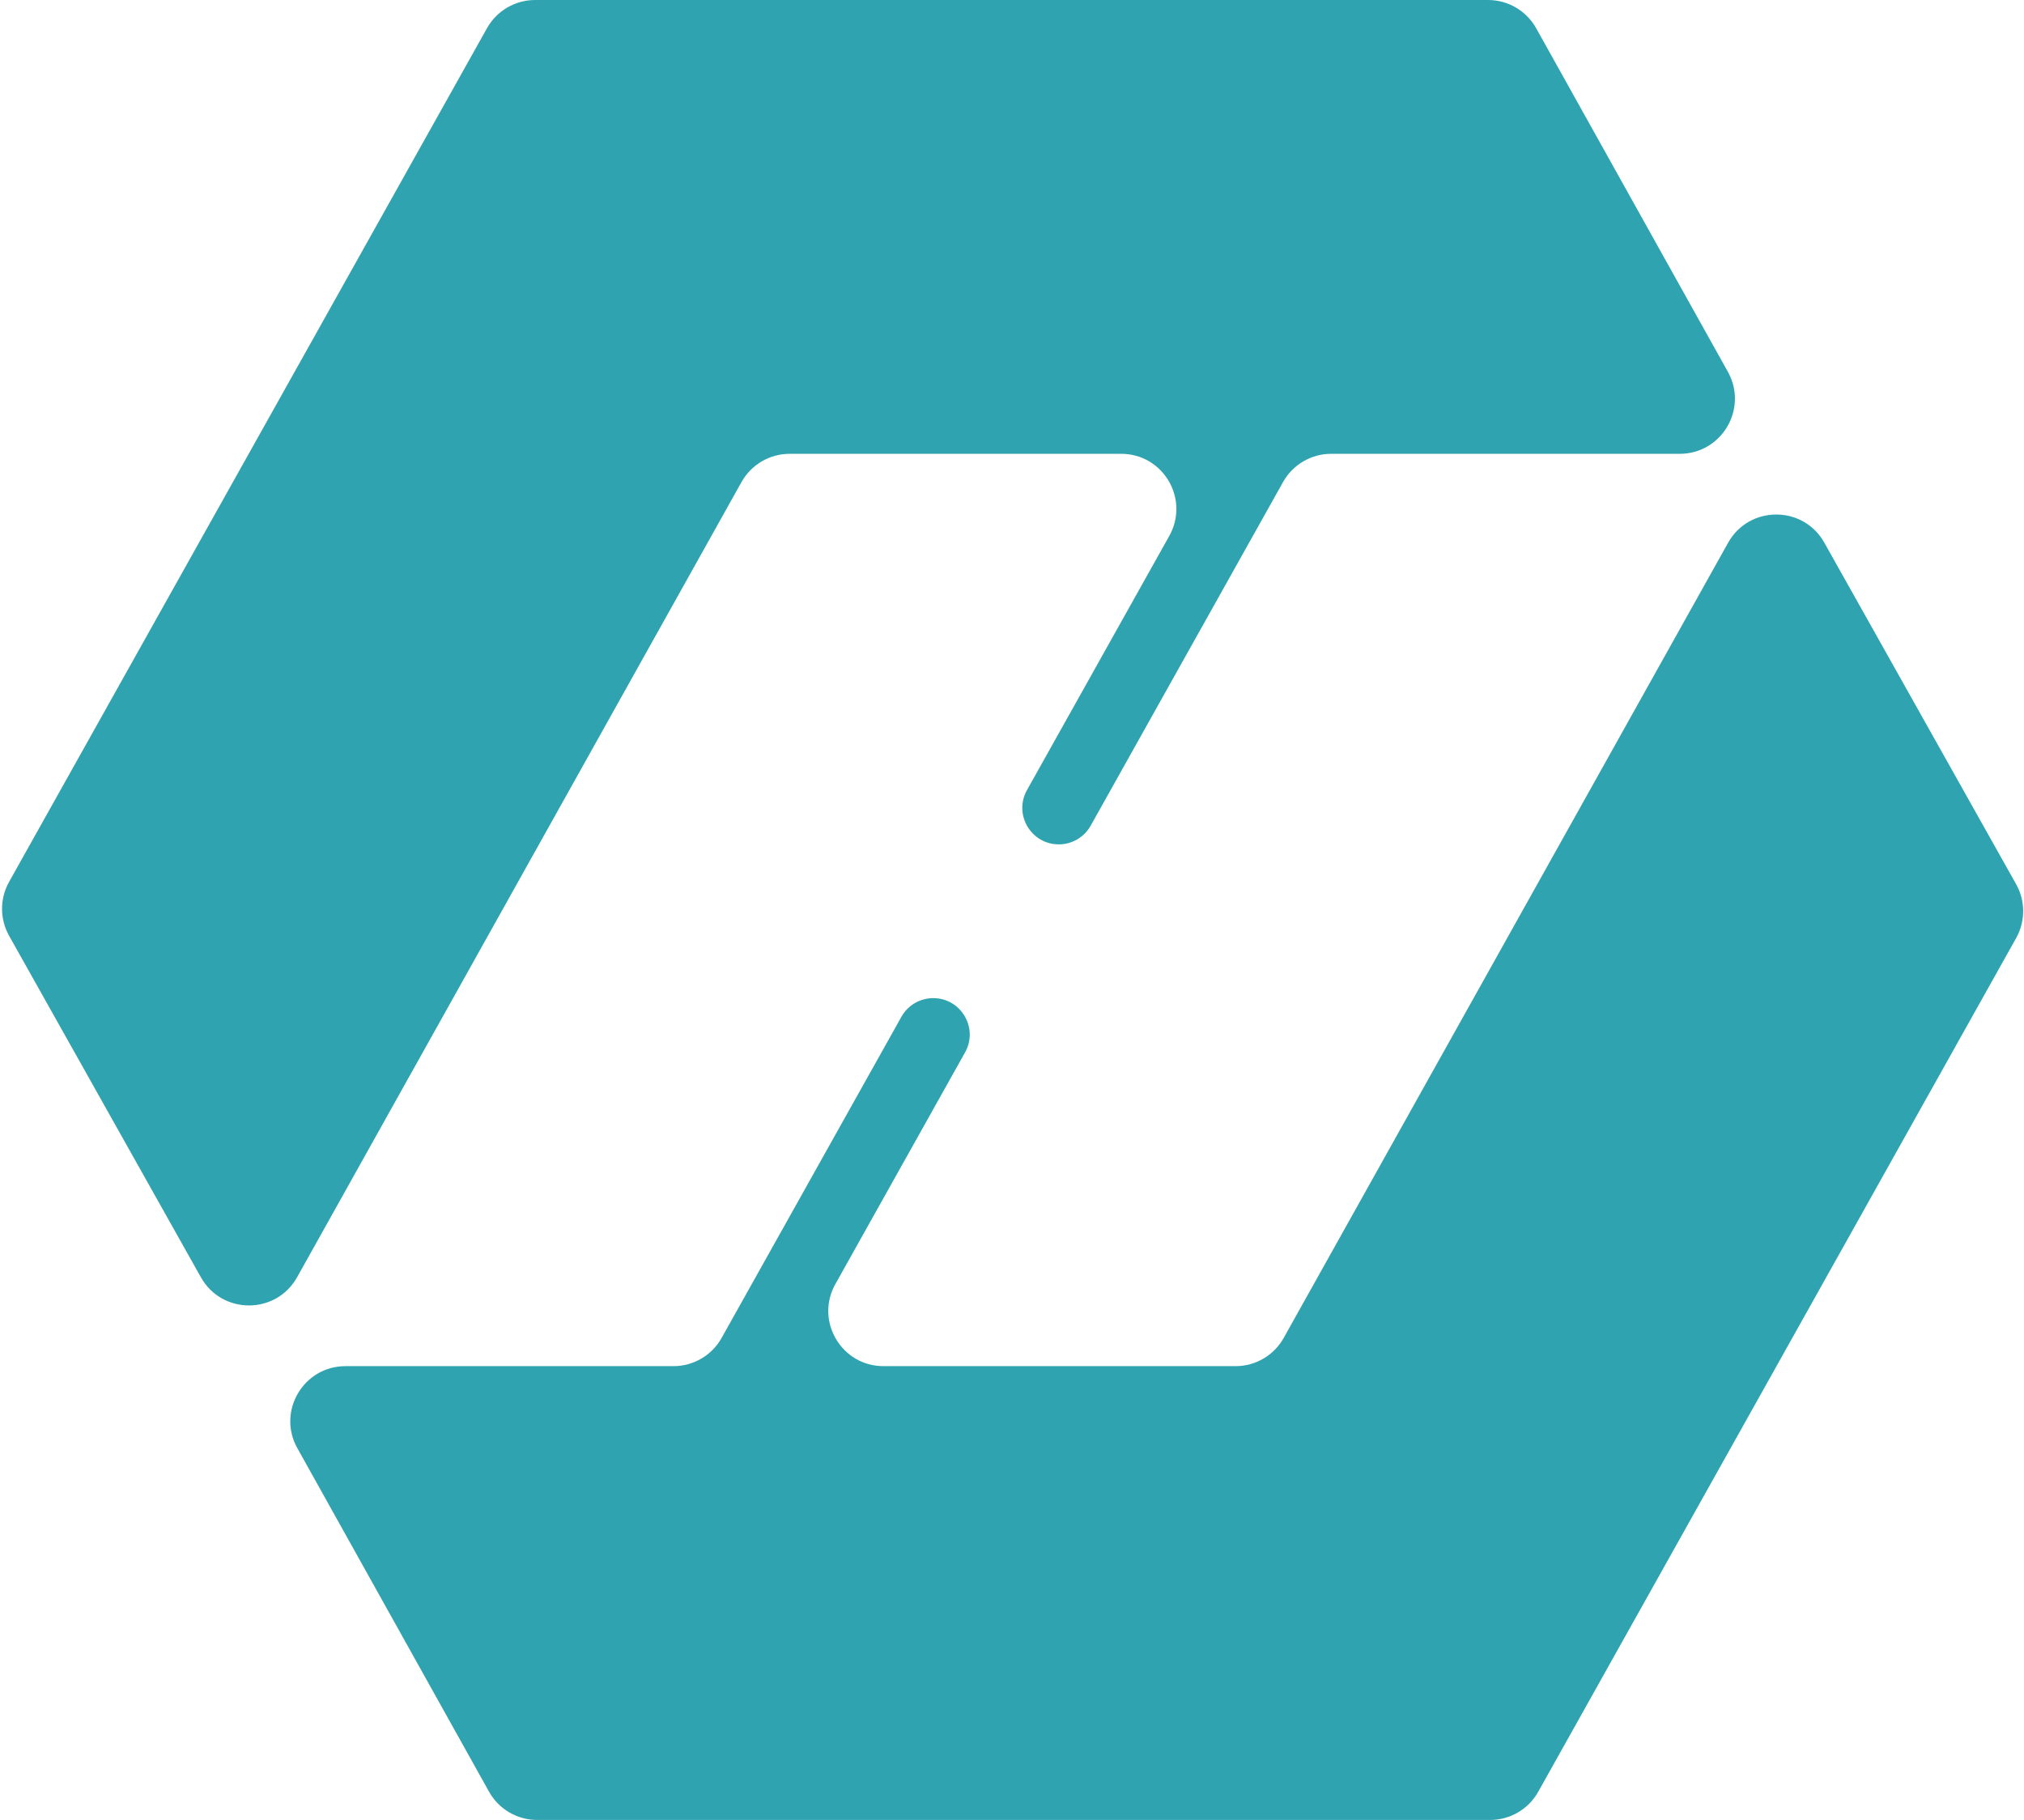
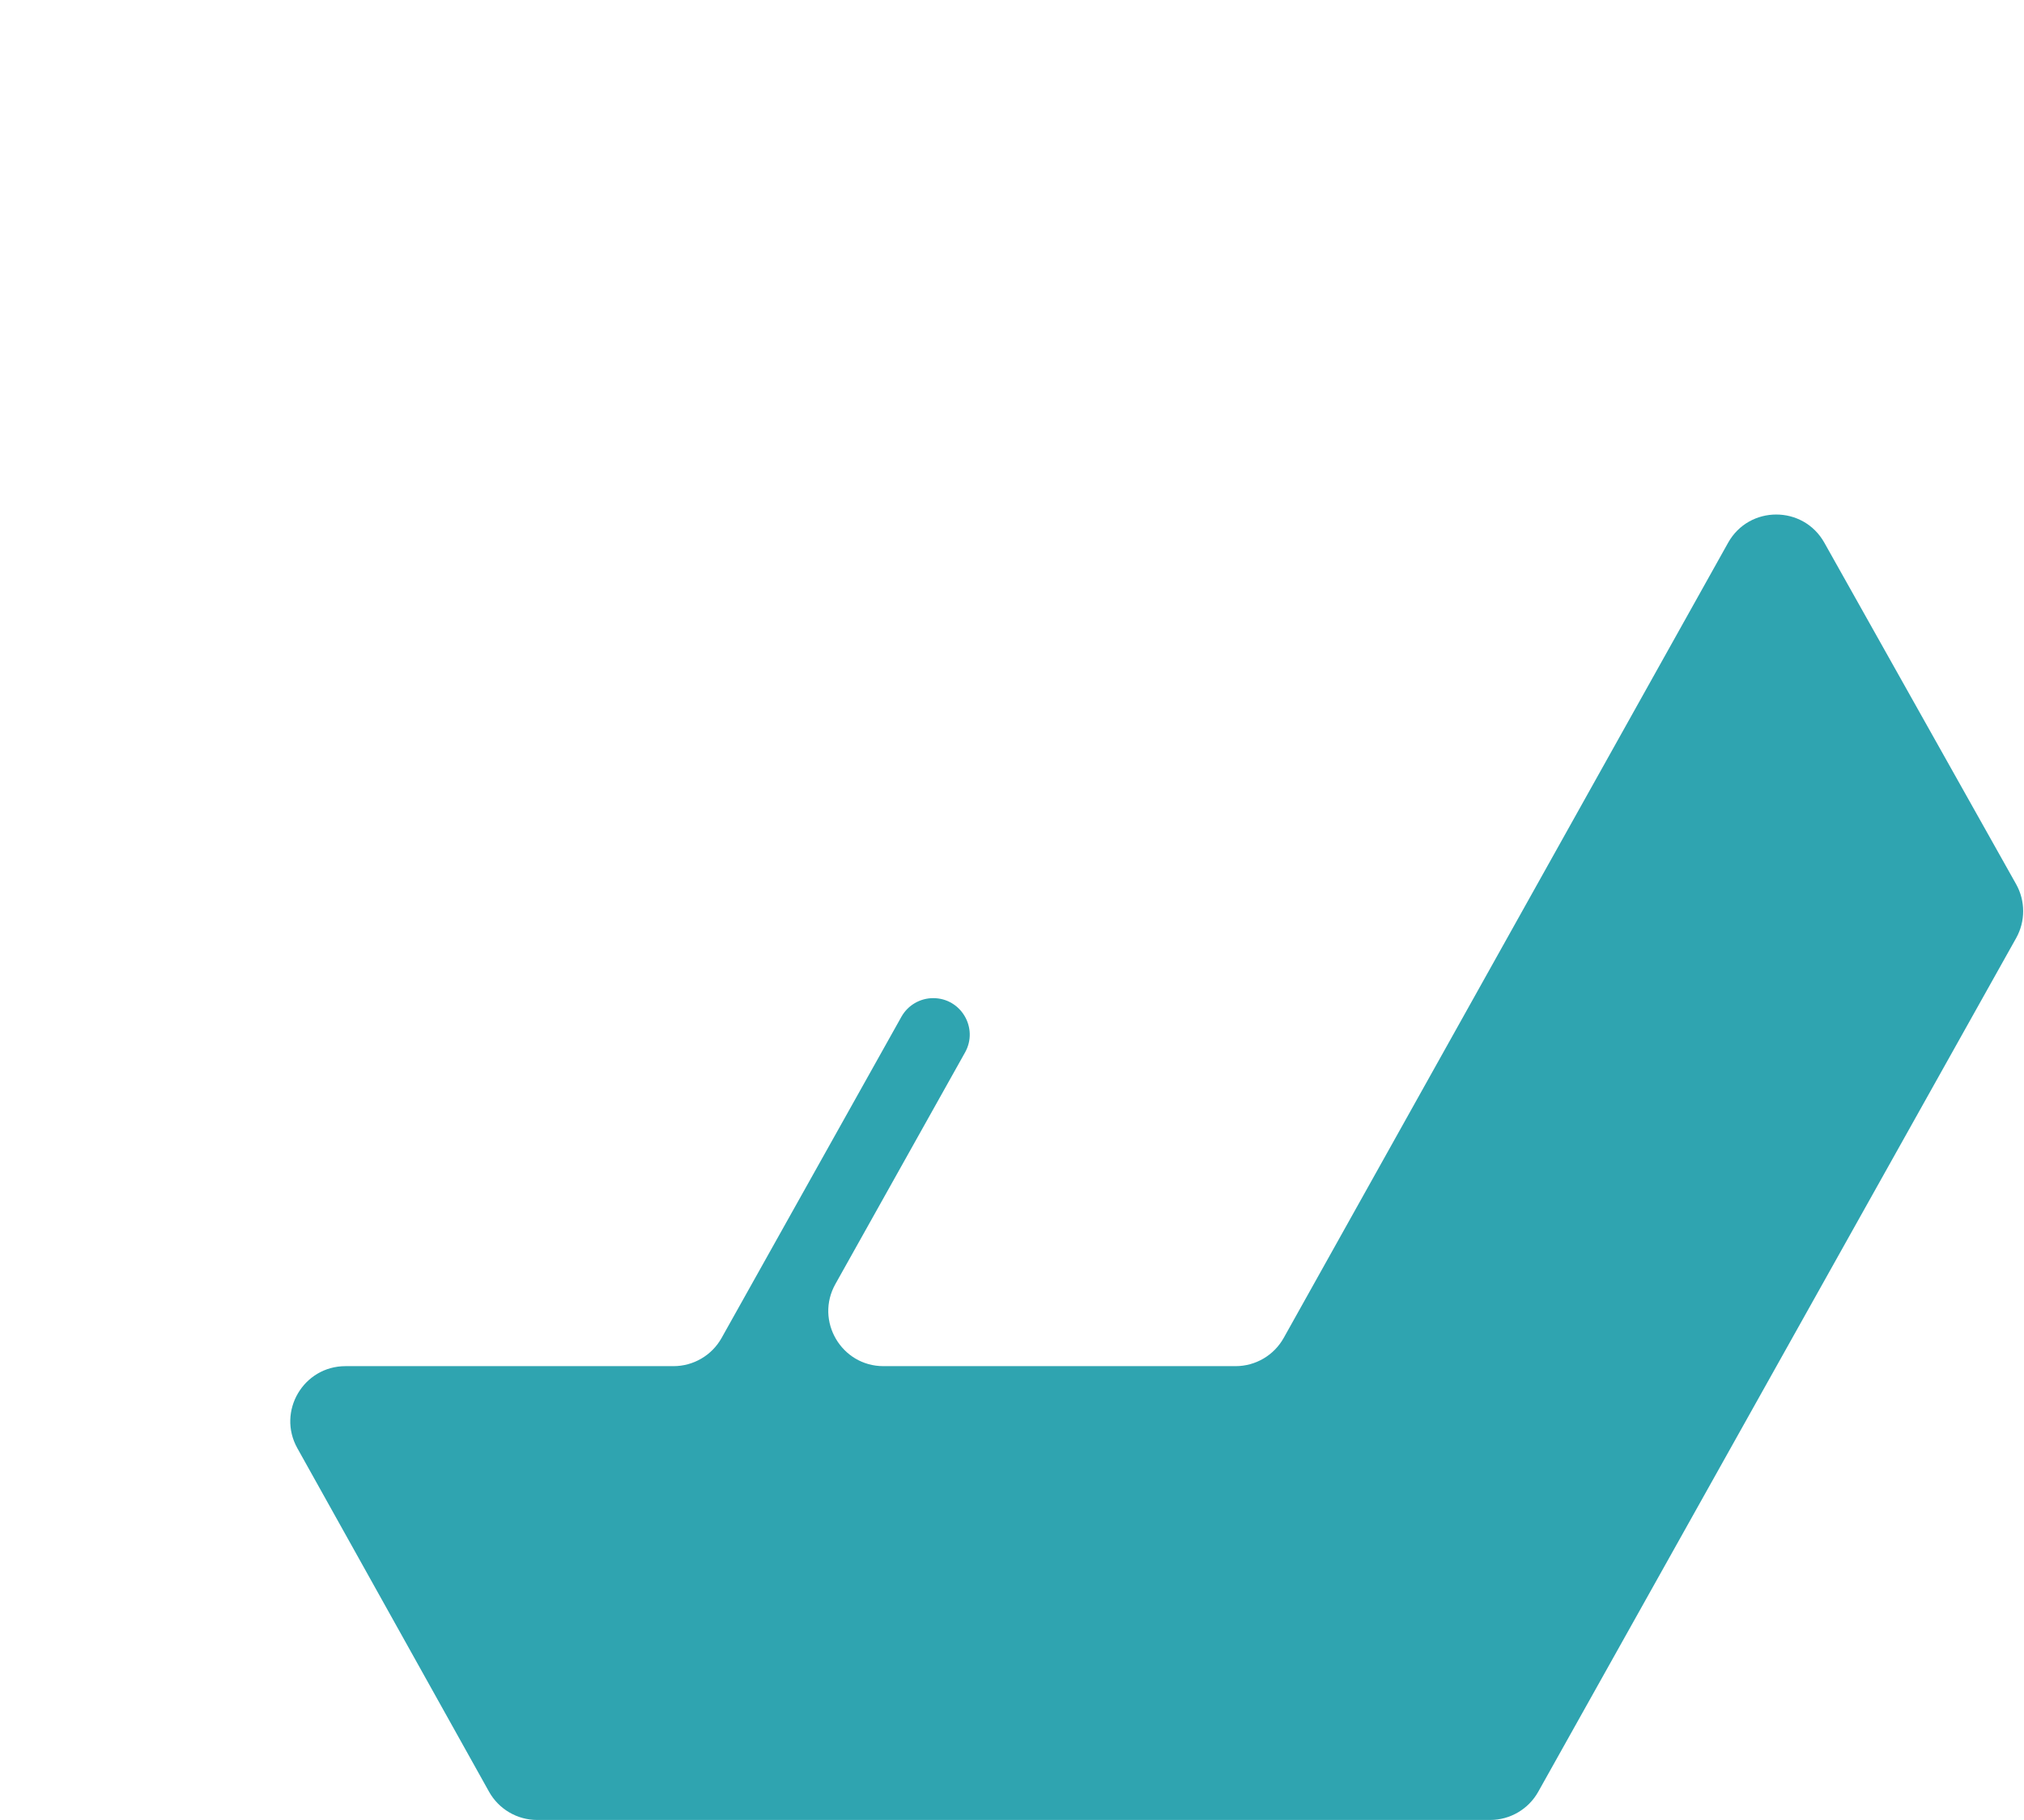
<svg xmlns="http://www.w3.org/2000/svg" width="734" height="660" viewBox="0 0 734 660" fill="none">
-   <path d="M176.602 10.23C180.139 3.913 186.813 0 194.053 0H539.633C546.883 0 553.566 3.923 557.098 10.254L626.612 134.828C634.051 148.159 624.413 164.573 609.147 164.573H482.752C475.512 164.573 468.837 168.486 465.3 174.803L395.522 299.44C393.183 303.618 388.768 306.206 383.979 306.206C373.874 306.206 367.5 295.333 372.437 286.516L424.04 194.343C431.503 181.012 421.867 164.573 406.589 164.573H286.364C279.118 164.573 272.44 168.492 268.905 174.816L107.751 463.168C100.127 476.809 80.507 476.829 72.855 463.205L3.305 339.37C-0.106 333.296 -0.111 325.885 3.292 319.806L176.602 10.23Z" fill="#2FA4B0" />
  <path d="M557.839 649.77C554.302 656.087 547.628 660 540.388 660L194.808 660C187.558 660 180.875 656.077 177.343 649.746L107.829 525.172C100.39 511.841 110.028 495.427 125.294 495.427H244.237C251.476 495.427 258.151 491.514 261.688 485.197L326.891 368.733C329.23 364.555 333.645 361.967 338.433 361.967C348.539 361.967 354.913 372.84 349.976 381.658L302.949 465.657C295.485 478.988 305.121 495.427 320.4 495.427H448.077C455.323 495.427 462.001 491.508 465.536 485.184L626.69 196.832C634.314 183.191 653.934 183.171 661.586 196.795L731.136 320.63C734.547 326.704 734.552 334.115 731.149 340.194L557.839 649.77Z" fill="#2FA4B0" />
</svg>